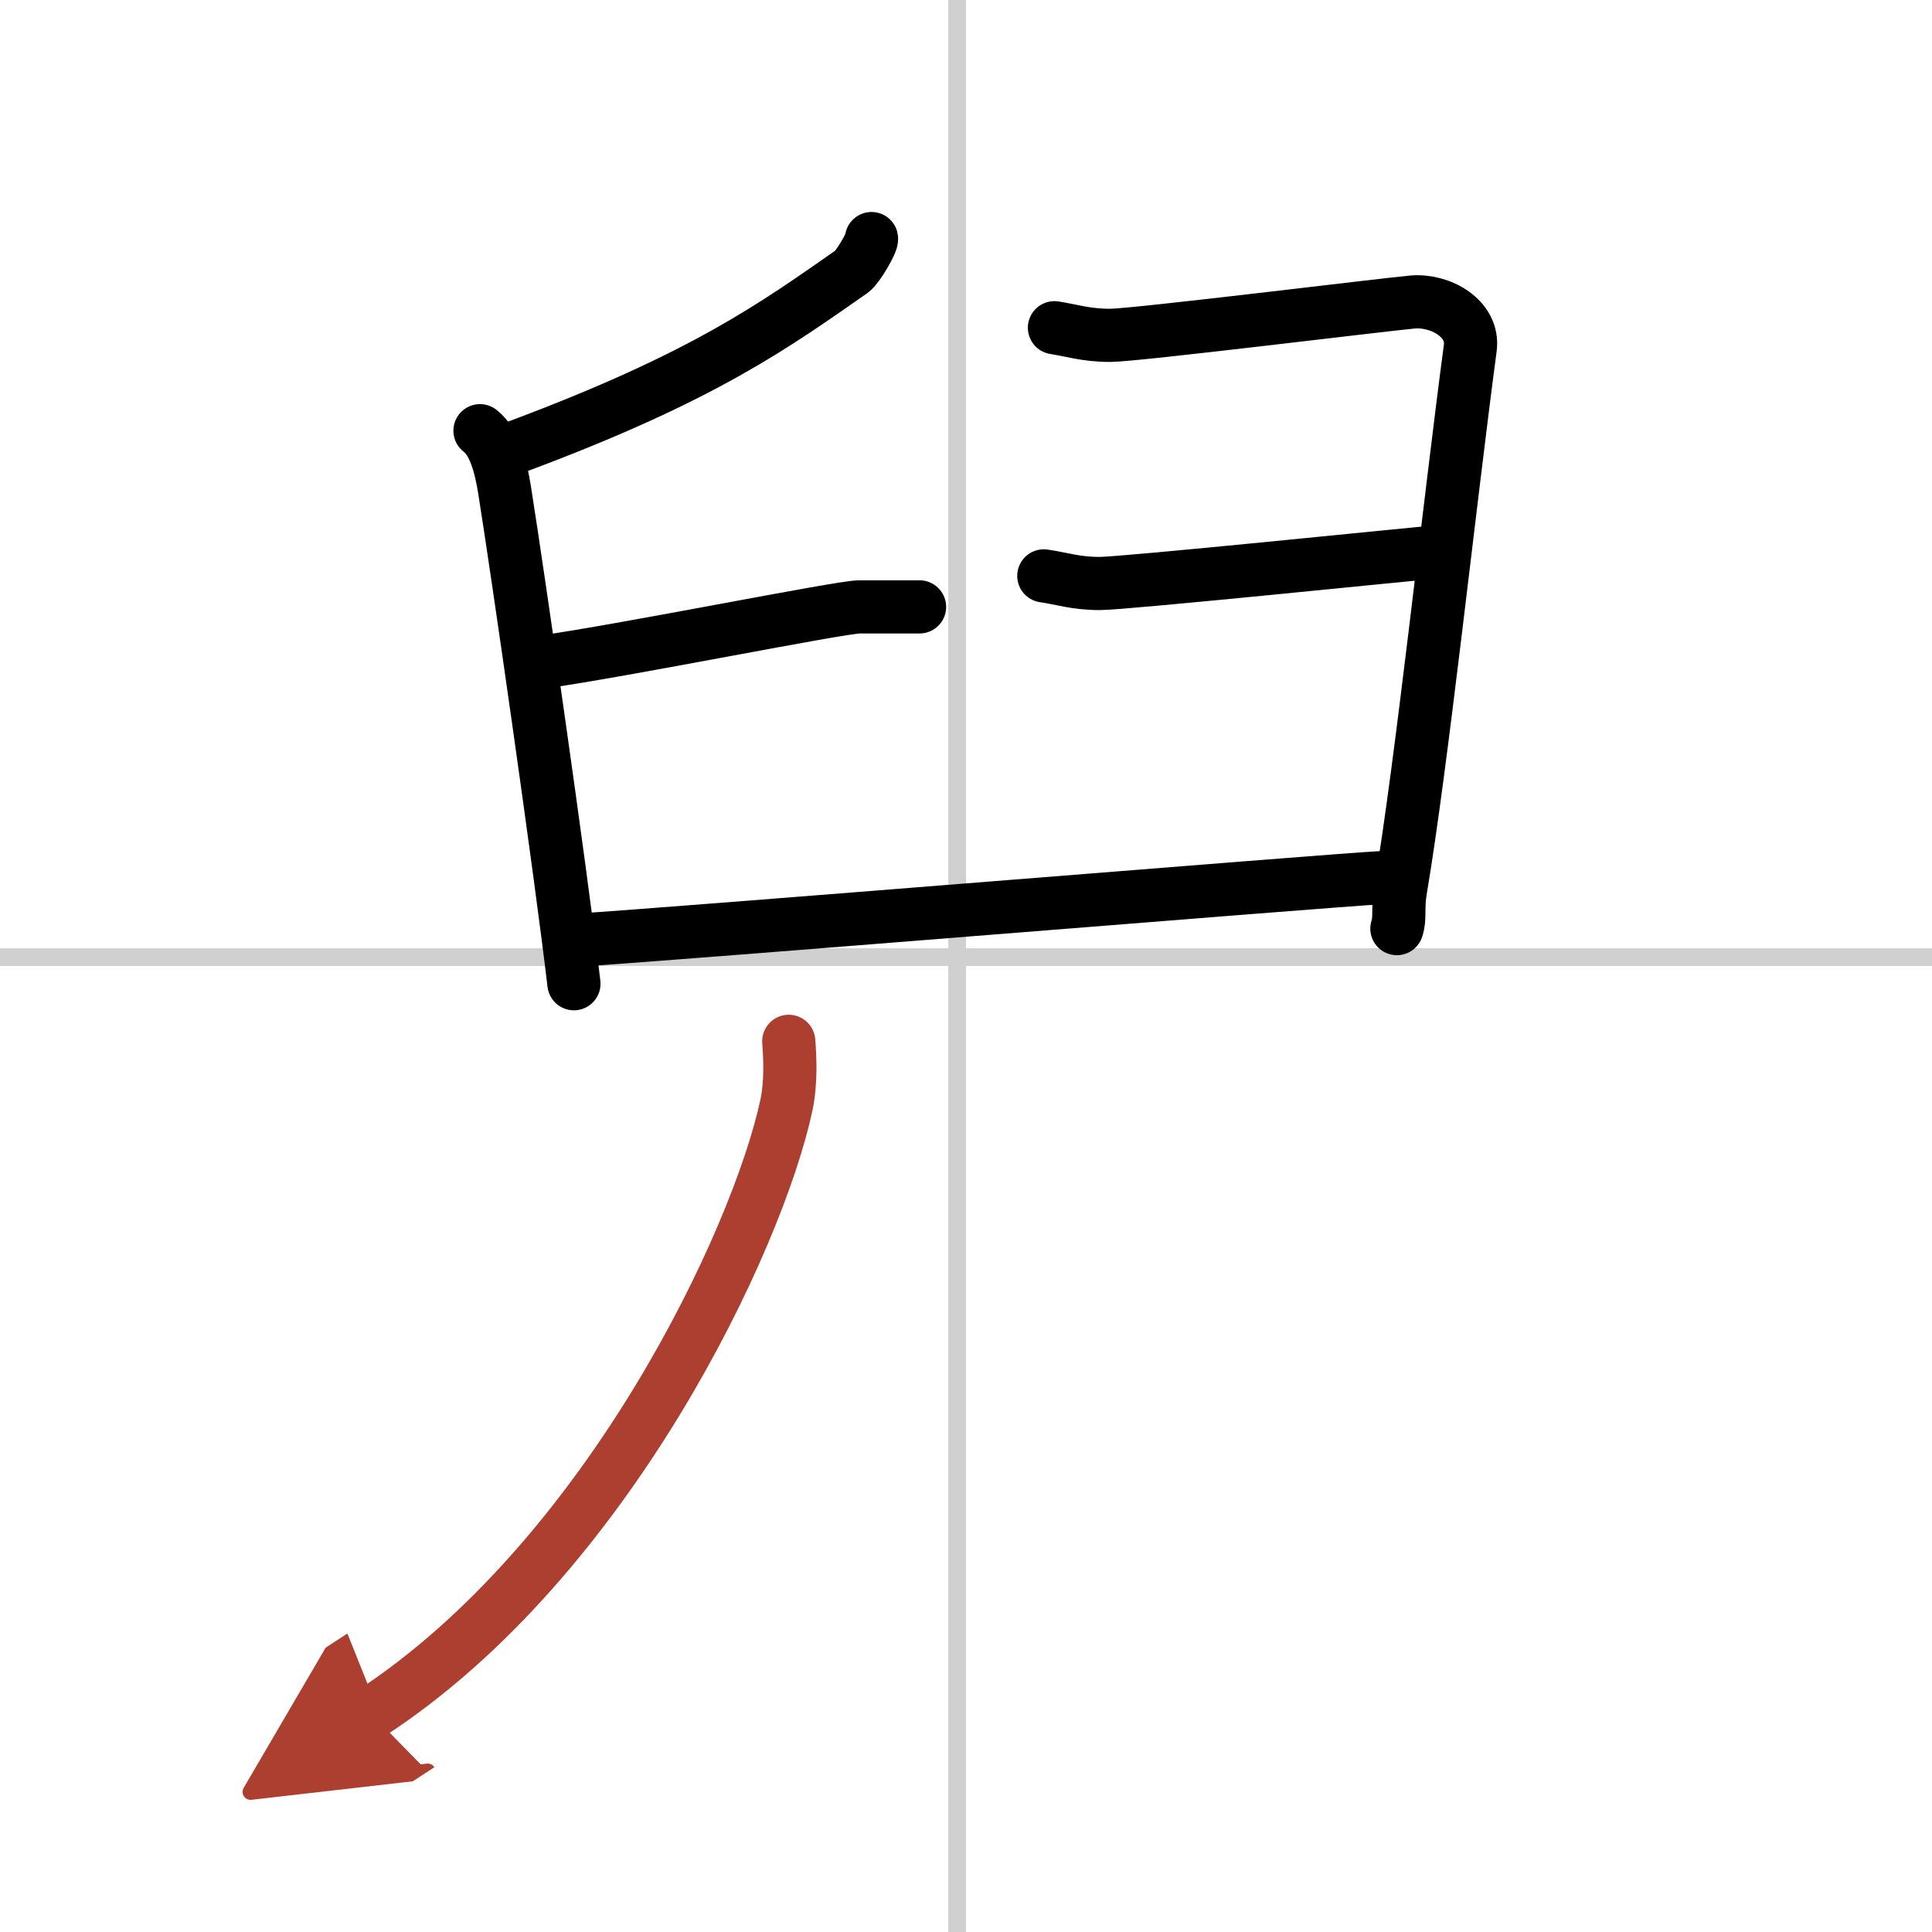
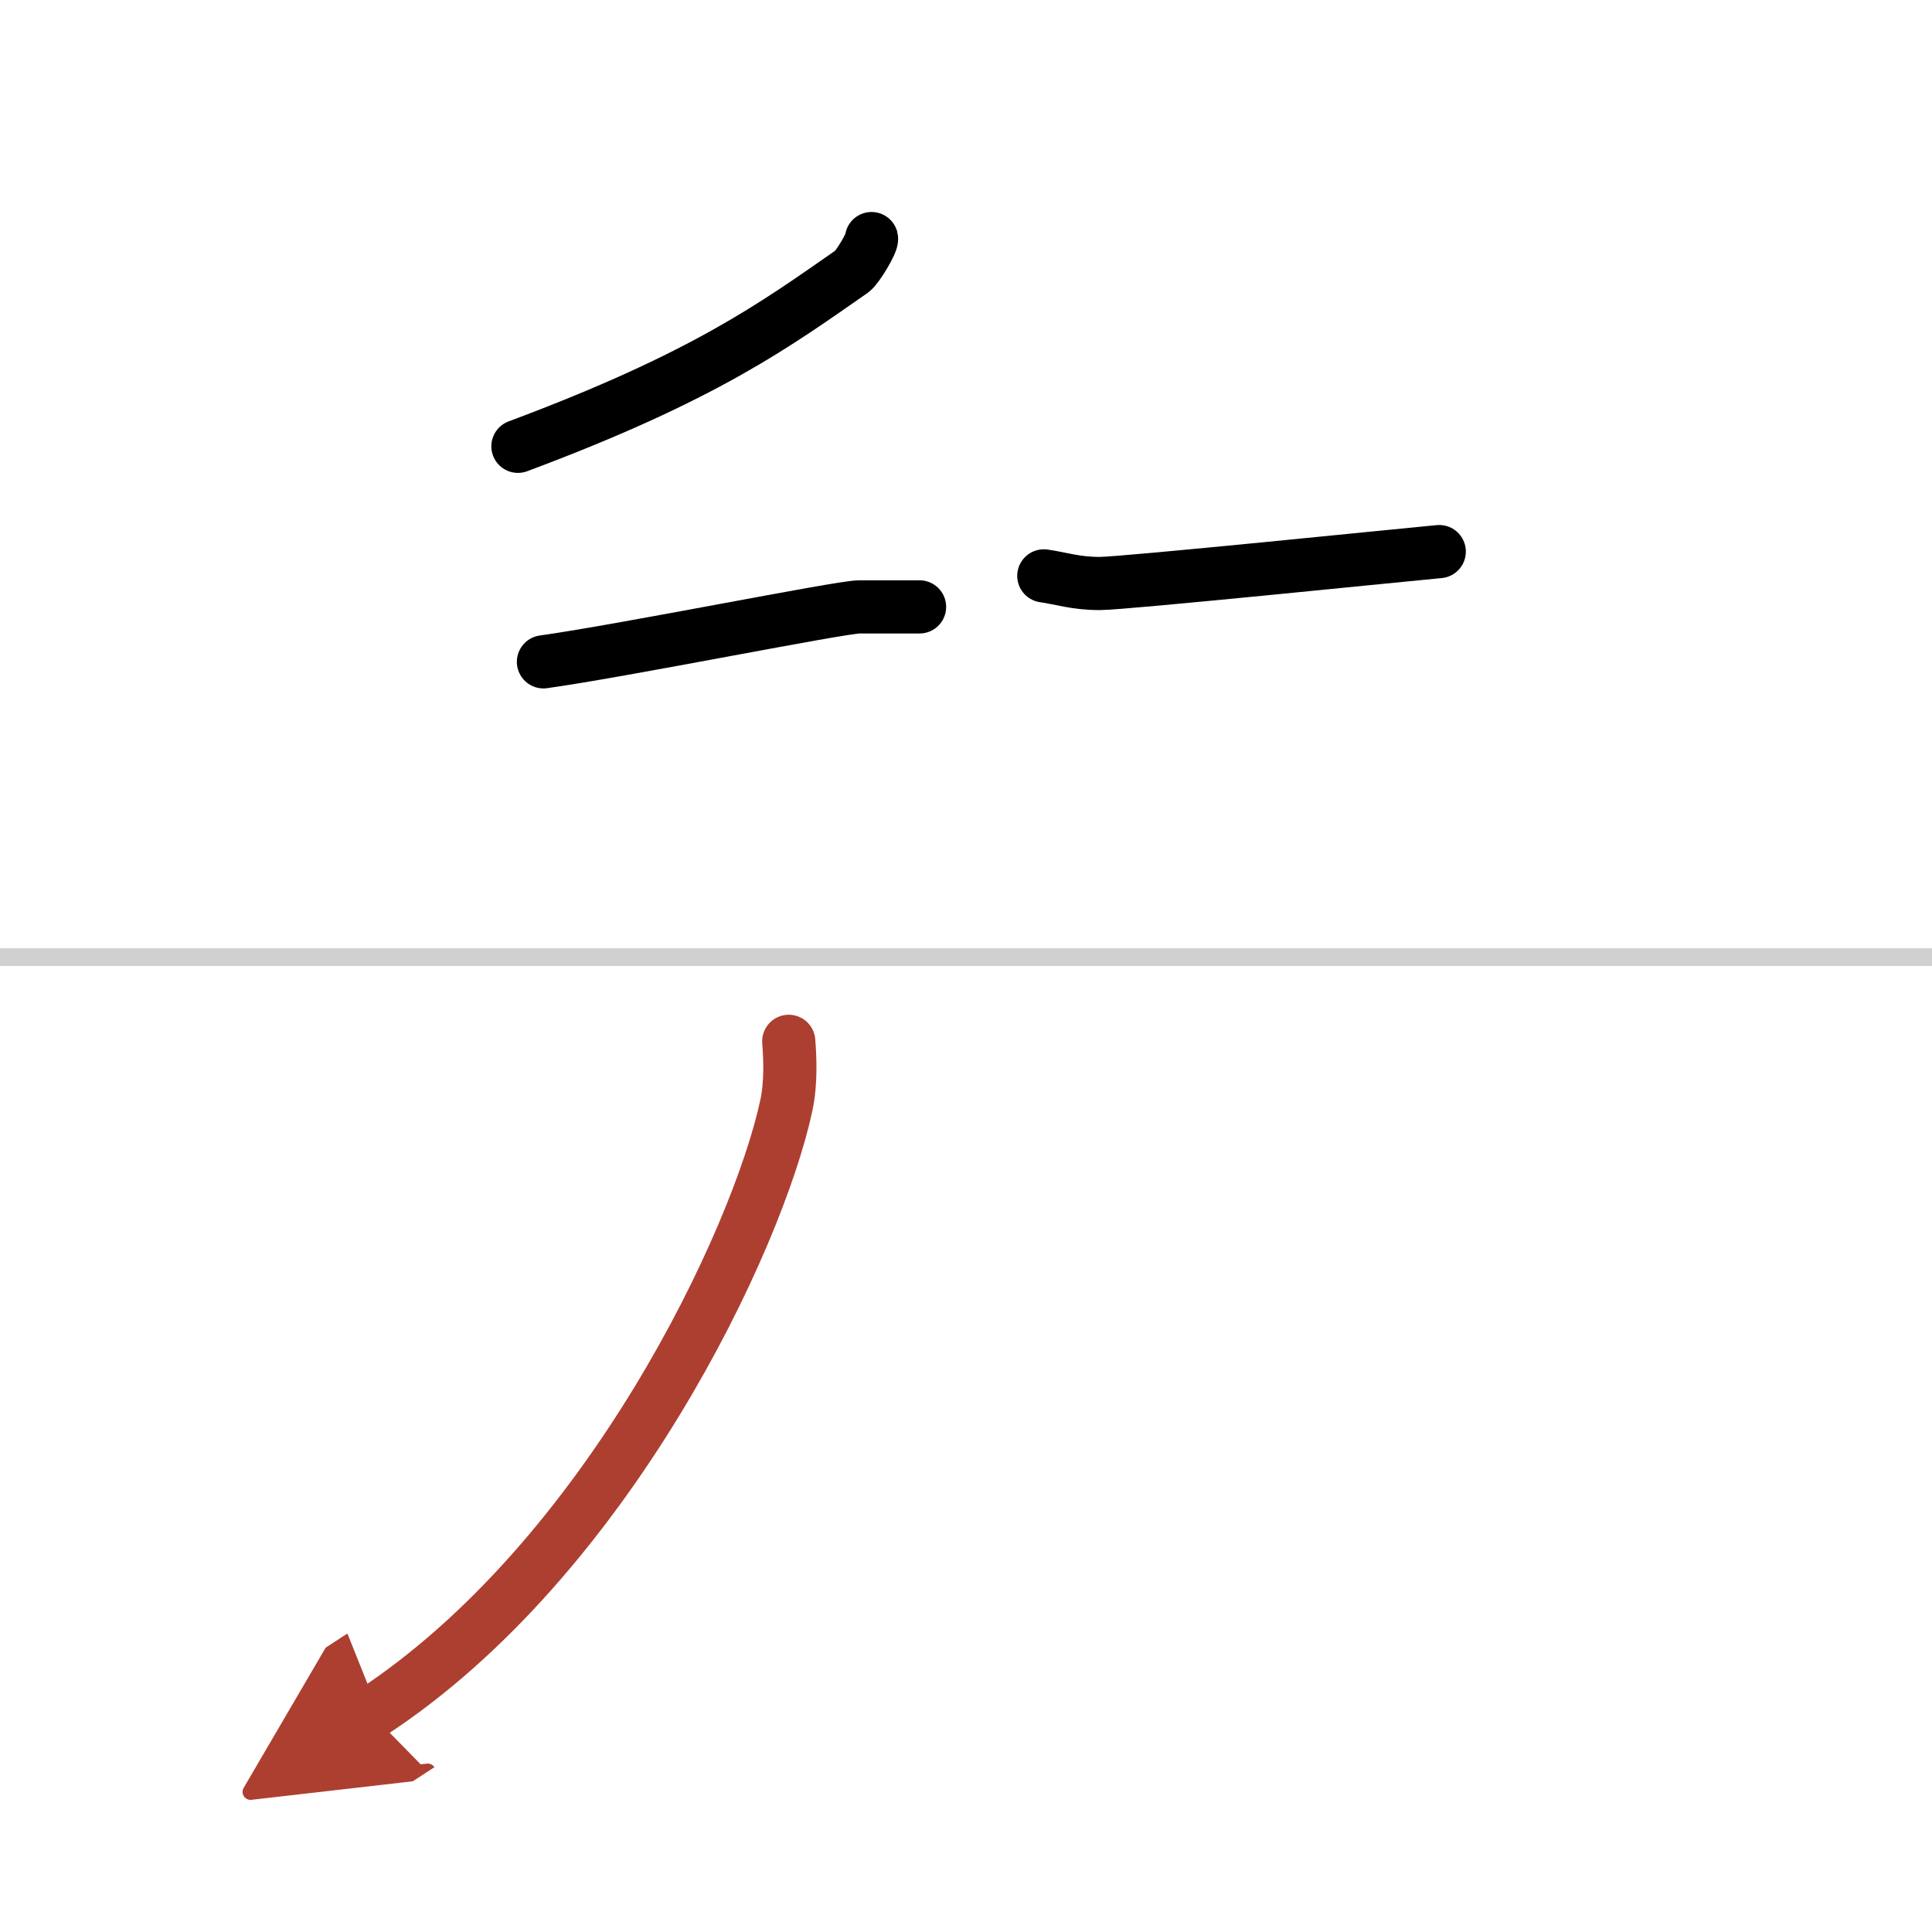
<svg xmlns="http://www.w3.org/2000/svg" width="400" height="400" viewBox="0 0 109 109">
  <defs>
    <marker id="a" markerWidth="4" orient="auto" refX="1" refY="5" viewBox="0 0 10 10">
      <polyline points="0 0 10 5 0 10 1 5" fill="#ad3f31" stroke="#ad3f31" />
    </marker>
  </defs>
  <g fill="none" stroke="#000" stroke-linecap="round" stroke-linejoin="round" stroke-width="3">
-     <rect width="100%" height="100%" fill="#fff" stroke="#fff" />
-     <line x1="54" x2="54" y2="109" stroke="#d0d0d0" stroke-width="1" />
    <line x2="109" y1="54" y2="54" stroke="#d0d0d0" stroke-width="1" />
    <path d="m49.17 13.46c0.05 0.21-0.78 1.62-1.1 1.85-4.35 3.03-8.32 5.94-18.85 9.87" />
-     <path d="m27.08 24.3c0.84 0.64 1.18 2.06 1.39 3.36 0.76 4.77 3.15 21.39 3.91 27.84" />
    <path d="m30.66 37.34c4.46-0.62 16.76-3.1 17.82-3.1h3.4" />
-     <path d="m59.49 18.49c0.98 0.15 1.77 0.43 3.15 0.43s15.47-1.74 17.05-1.88 3.48 0.94 3.26 2.59c-1.21 9.11-2.76 23.64-3.94 30.59-0.17 1.01 0 1.59-0.2 2.17" />
    <path d="m58.89 32.49c0.99 0.14 1.78 0.43 3.16 0.43s17.58-1.66 19.15-1.8" />
-     <path d="m32.57 53.04c4.93-0.29 42.5-3.38 45.45-3.53" />
    <path d="m44.5 58.75c0.07 0.89 0.14 2.31-0.13 3.59-1.61 7.56-10.08 25.61-23.45 34.33" marker-end="url(#a)" stroke="#ad3f31" />
  </g>
</svg>